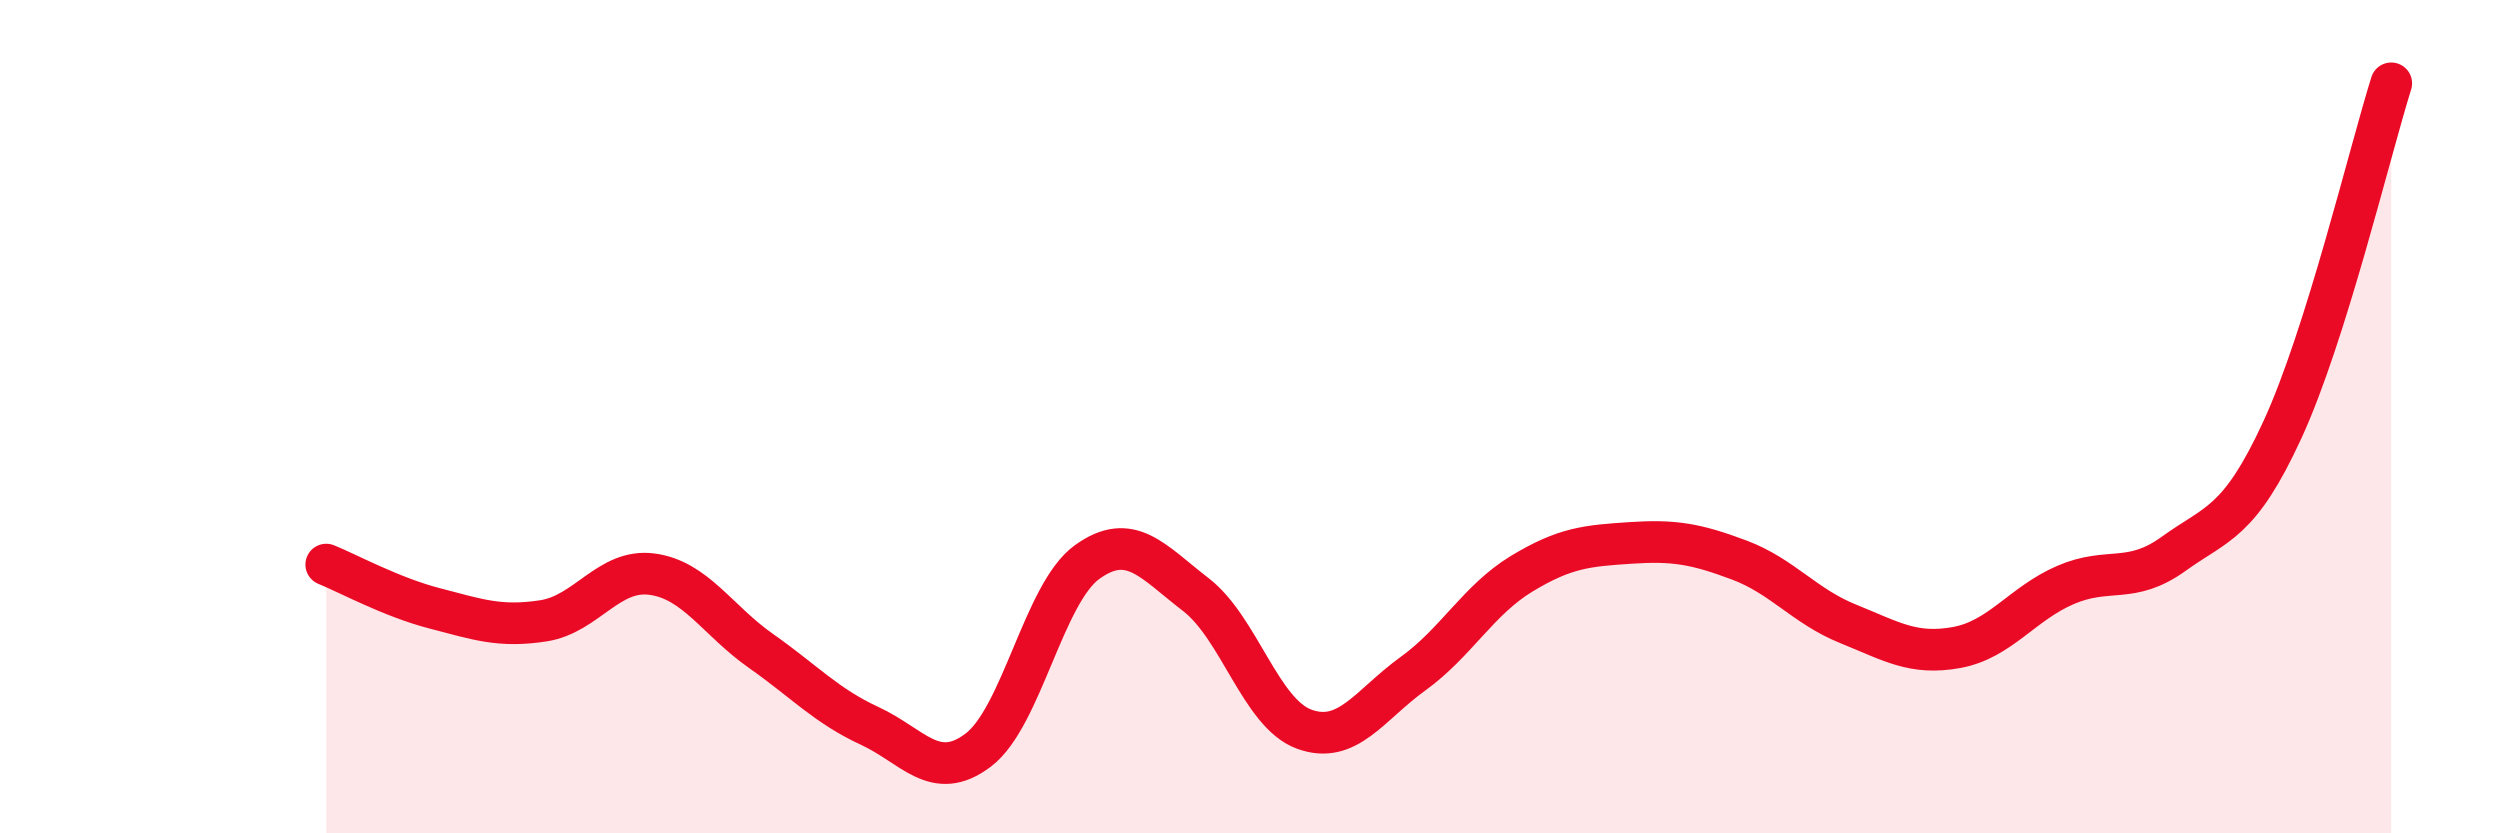
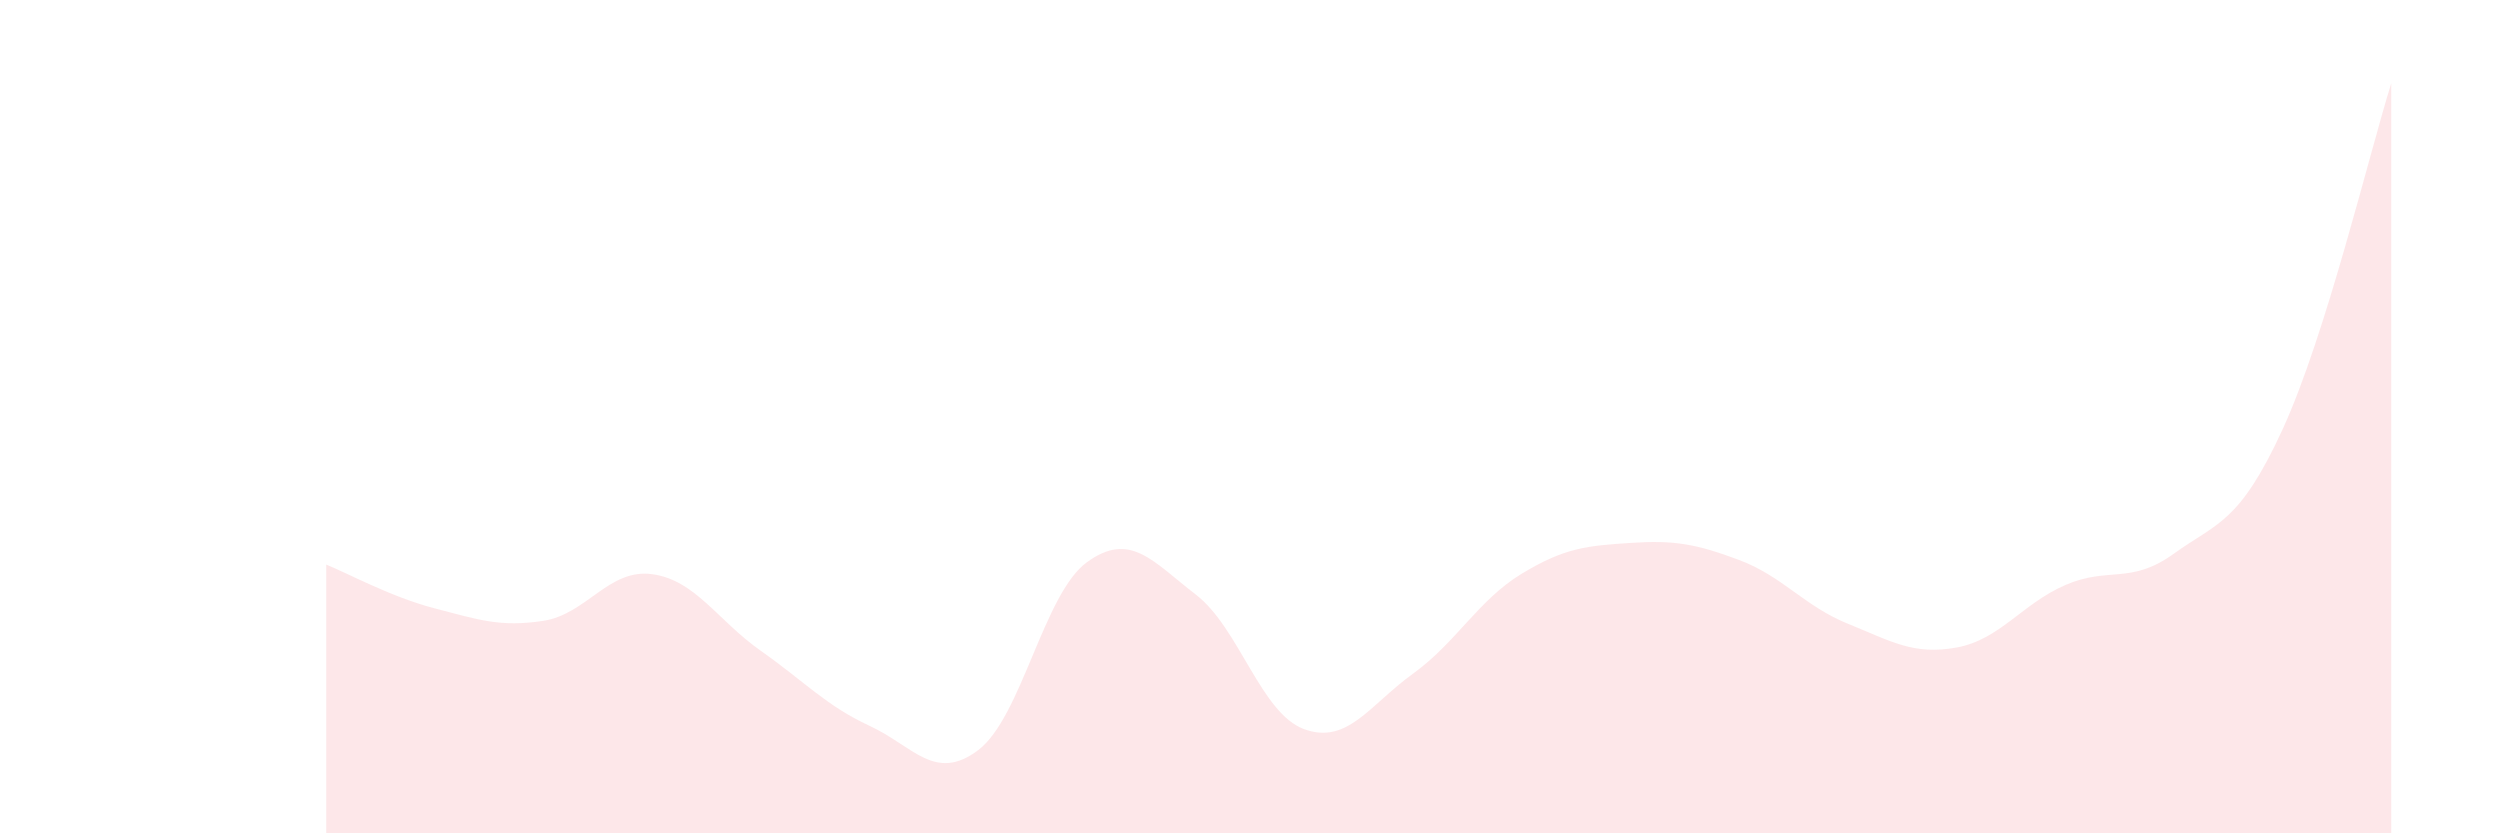
<svg xmlns="http://www.w3.org/2000/svg" width="60" height="20" viewBox="0 0 60 20">
  <path d="M 7.83,13.55 C 8.35,13.76 9.39,14.33 10.43,14.6 C 11.47,14.87 12,15.06 13.04,14.9 C 14.08,14.74 14.61,13.64 15.65,13.78 C 16.69,13.92 17.22,14.89 18.26,15.62 C 19.3,16.35 19.83,16.94 20.87,17.42 C 21.91,17.9 22.44,18.79 23.48,18 C 24.52,17.21 25.05,14.24 26.09,13.49 C 27.13,12.74 27.66,13.47 28.7,14.27 C 29.74,15.07 30.26,17.12 31.3,17.5 C 32.34,17.88 32.87,16.92 33.91,16.17 C 34.95,15.42 35.48,14.4 36.52,13.77 C 37.56,13.14 38.09,13.1 39.13,13.03 C 40.17,12.96 40.7,13.05 41.74,13.44 C 42.78,13.83 43.31,14.55 44.35,14.97 C 45.39,15.39 45.92,15.73 46.96,15.54 C 48,15.35 48.53,14.49 49.57,14.04 C 50.61,13.59 51.13,14.04 52.17,13.29 C 53.21,12.54 53.74,12.57 54.78,10.31 C 55.82,8.05 56.87,3.66 57.39,2L57.39 20L7.83 20Z" fill="#EB0A25" opacity="0.1" stroke-linecap="round" stroke-linejoin="round" />
-   <path d="M 7.83,13.55 C 8.35,13.76 9.39,14.33 10.43,14.6 C 11.47,14.87 12,15.06 13.04,14.9 C 14.08,14.74 14.61,13.64 15.65,13.78 C 16.69,13.92 17.22,14.89 18.26,15.62 C 19.3,16.35 19.83,16.94 20.87,17.42 C 21.91,17.9 22.44,18.79 23.48,18 C 24.52,17.21 25.05,14.24 26.09,13.49 C 27.13,12.74 27.66,13.47 28.7,14.27 C 29.74,15.07 30.26,17.12 31.3,17.5 C 32.34,17.88 32.87,16.92 33.91,16.17 C 34.95,15.42 35.48,14.4 36.52,13.77 C 37.56,13.14 38.09,13.1 39.13,13.03 C 40.17,12.96 40.7,13.05 41.74,13.44 C 42.78,13.83 43.31,14.55 44.35,14.97 C 45.39,15.39 45.92,15.73 46.96,15.54 C 48,15.35 48.53,14.49 49.57,14.04 C 50.61,13.59 51.13,14.04 52.17,13.29 C 53.21,12.54 53.74,12.57 54.78,10.31 C 55.82,8.05 56.87,3.66 57.39,2" stroke="#EB0A25" stroke-width="1" fill="none" stroke-linecap="round" stroke-linejoin="round" />
</svg>